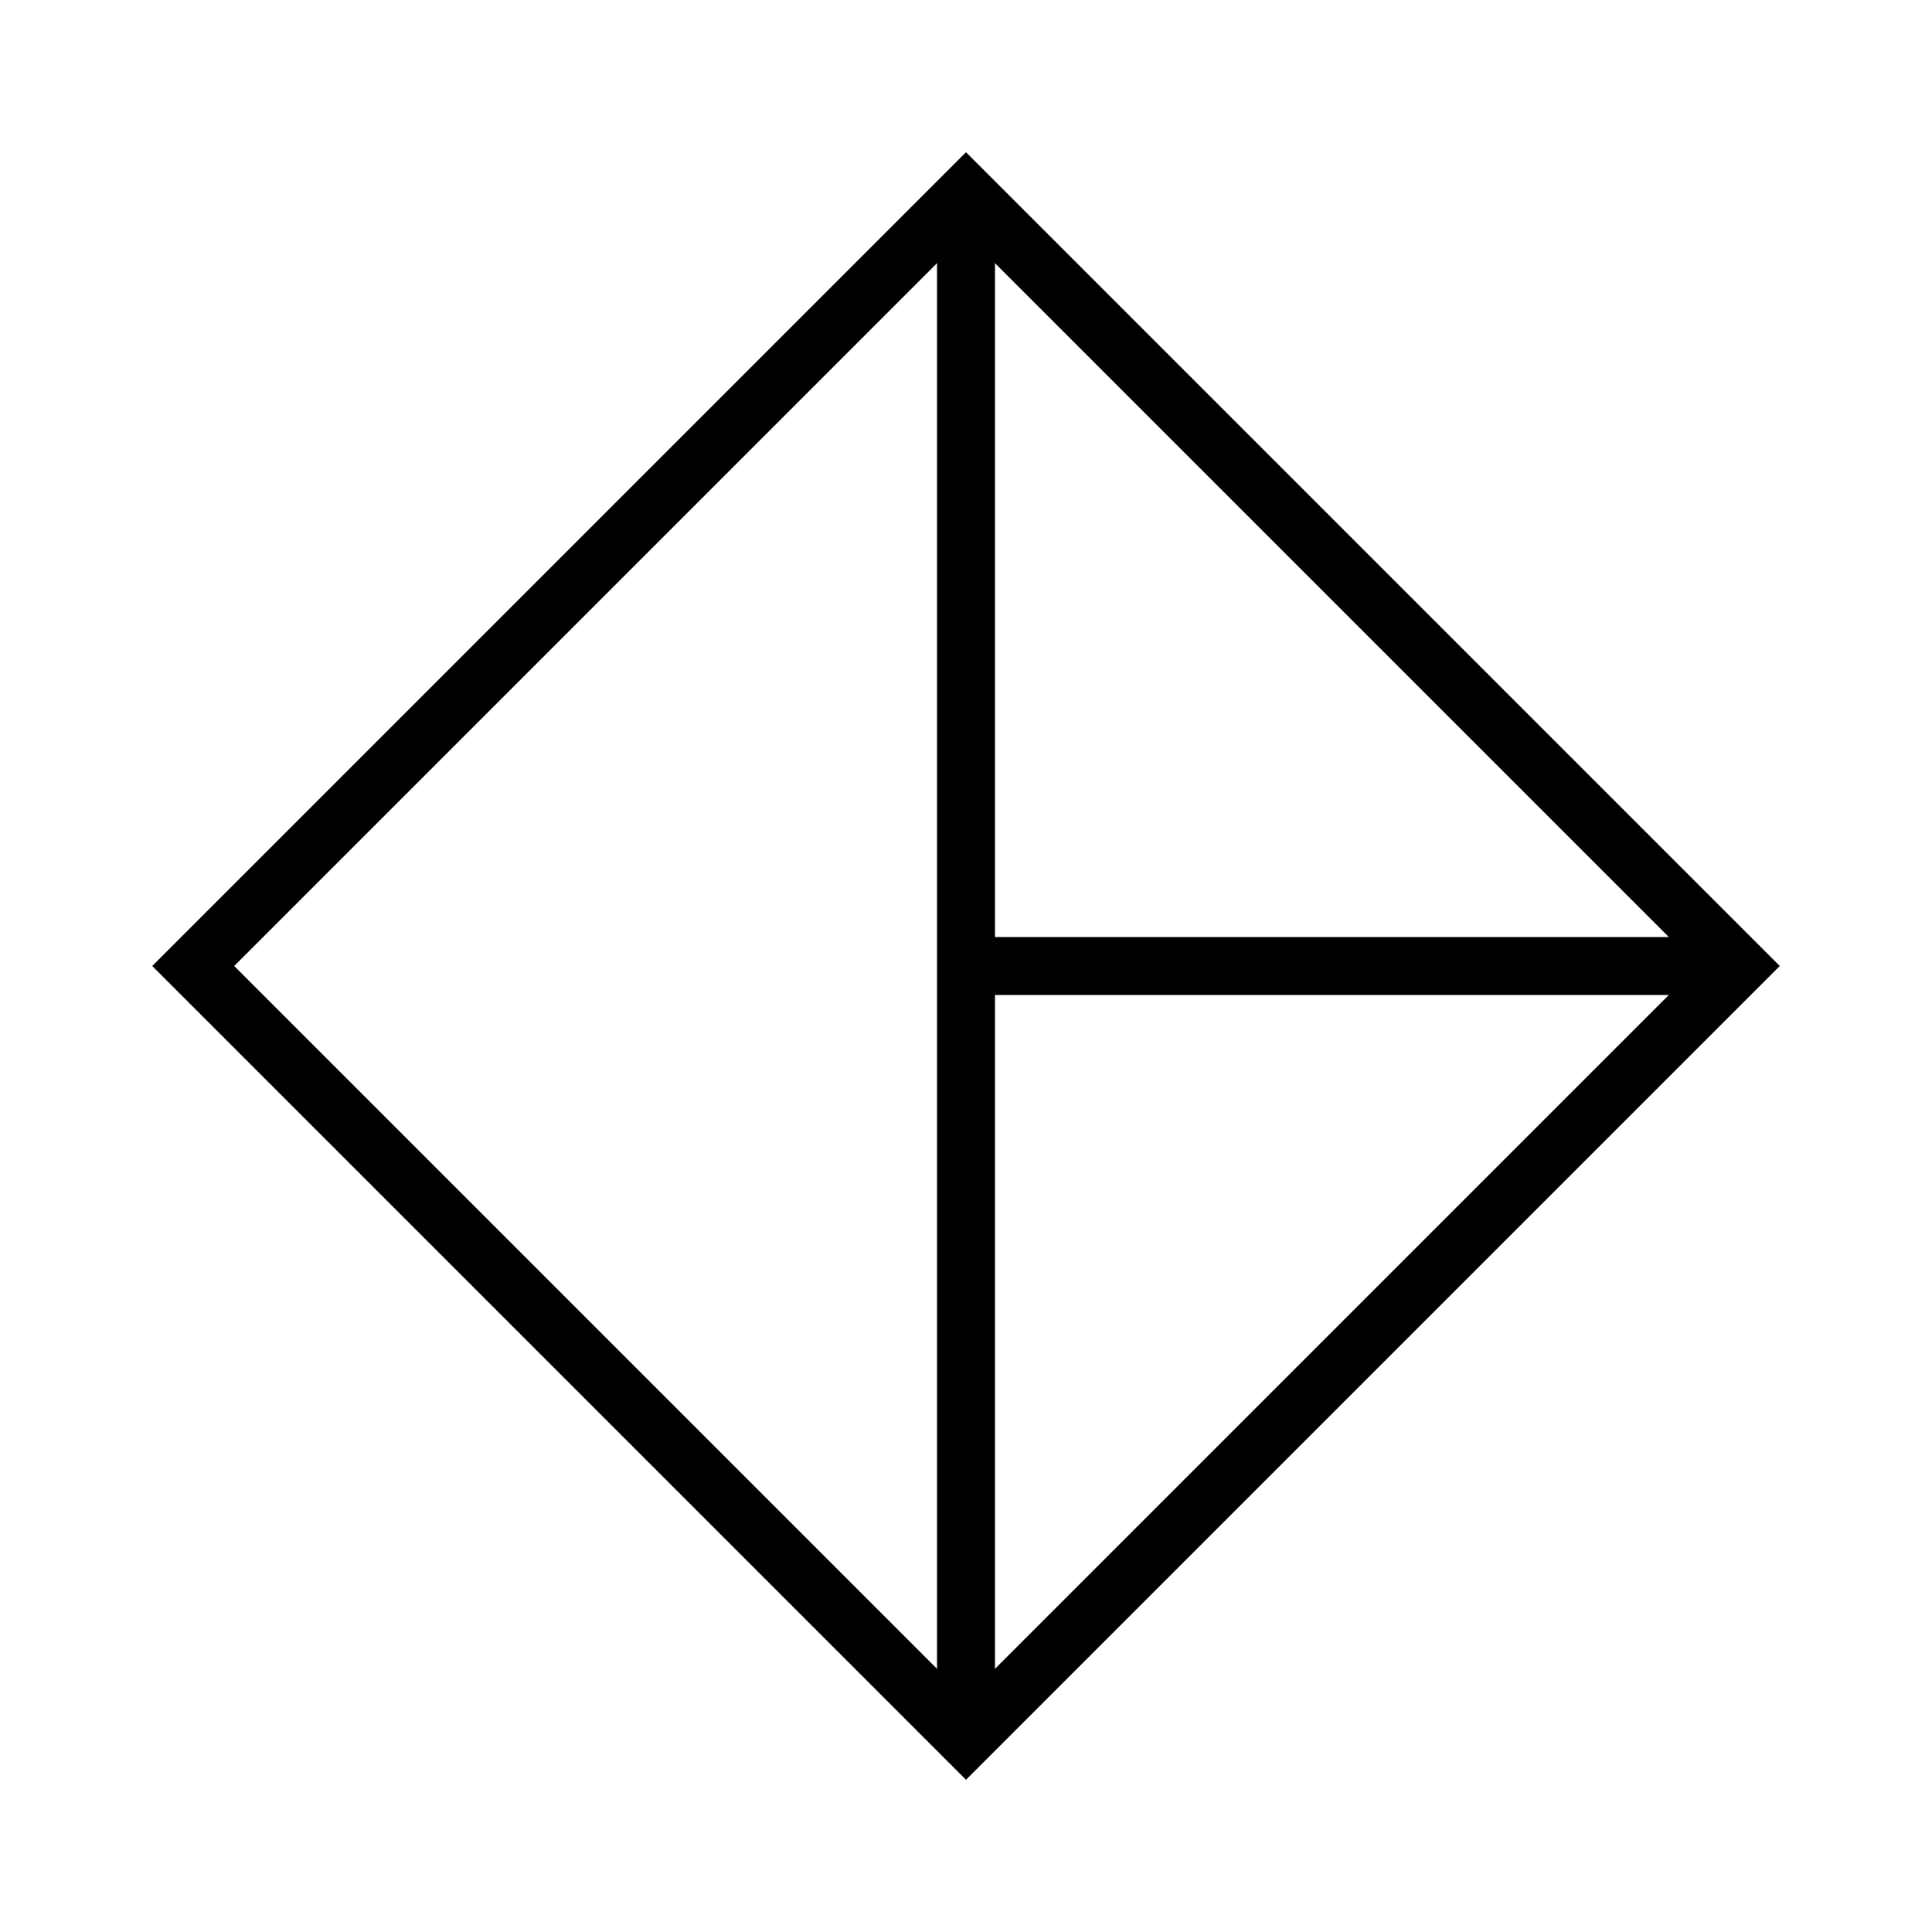
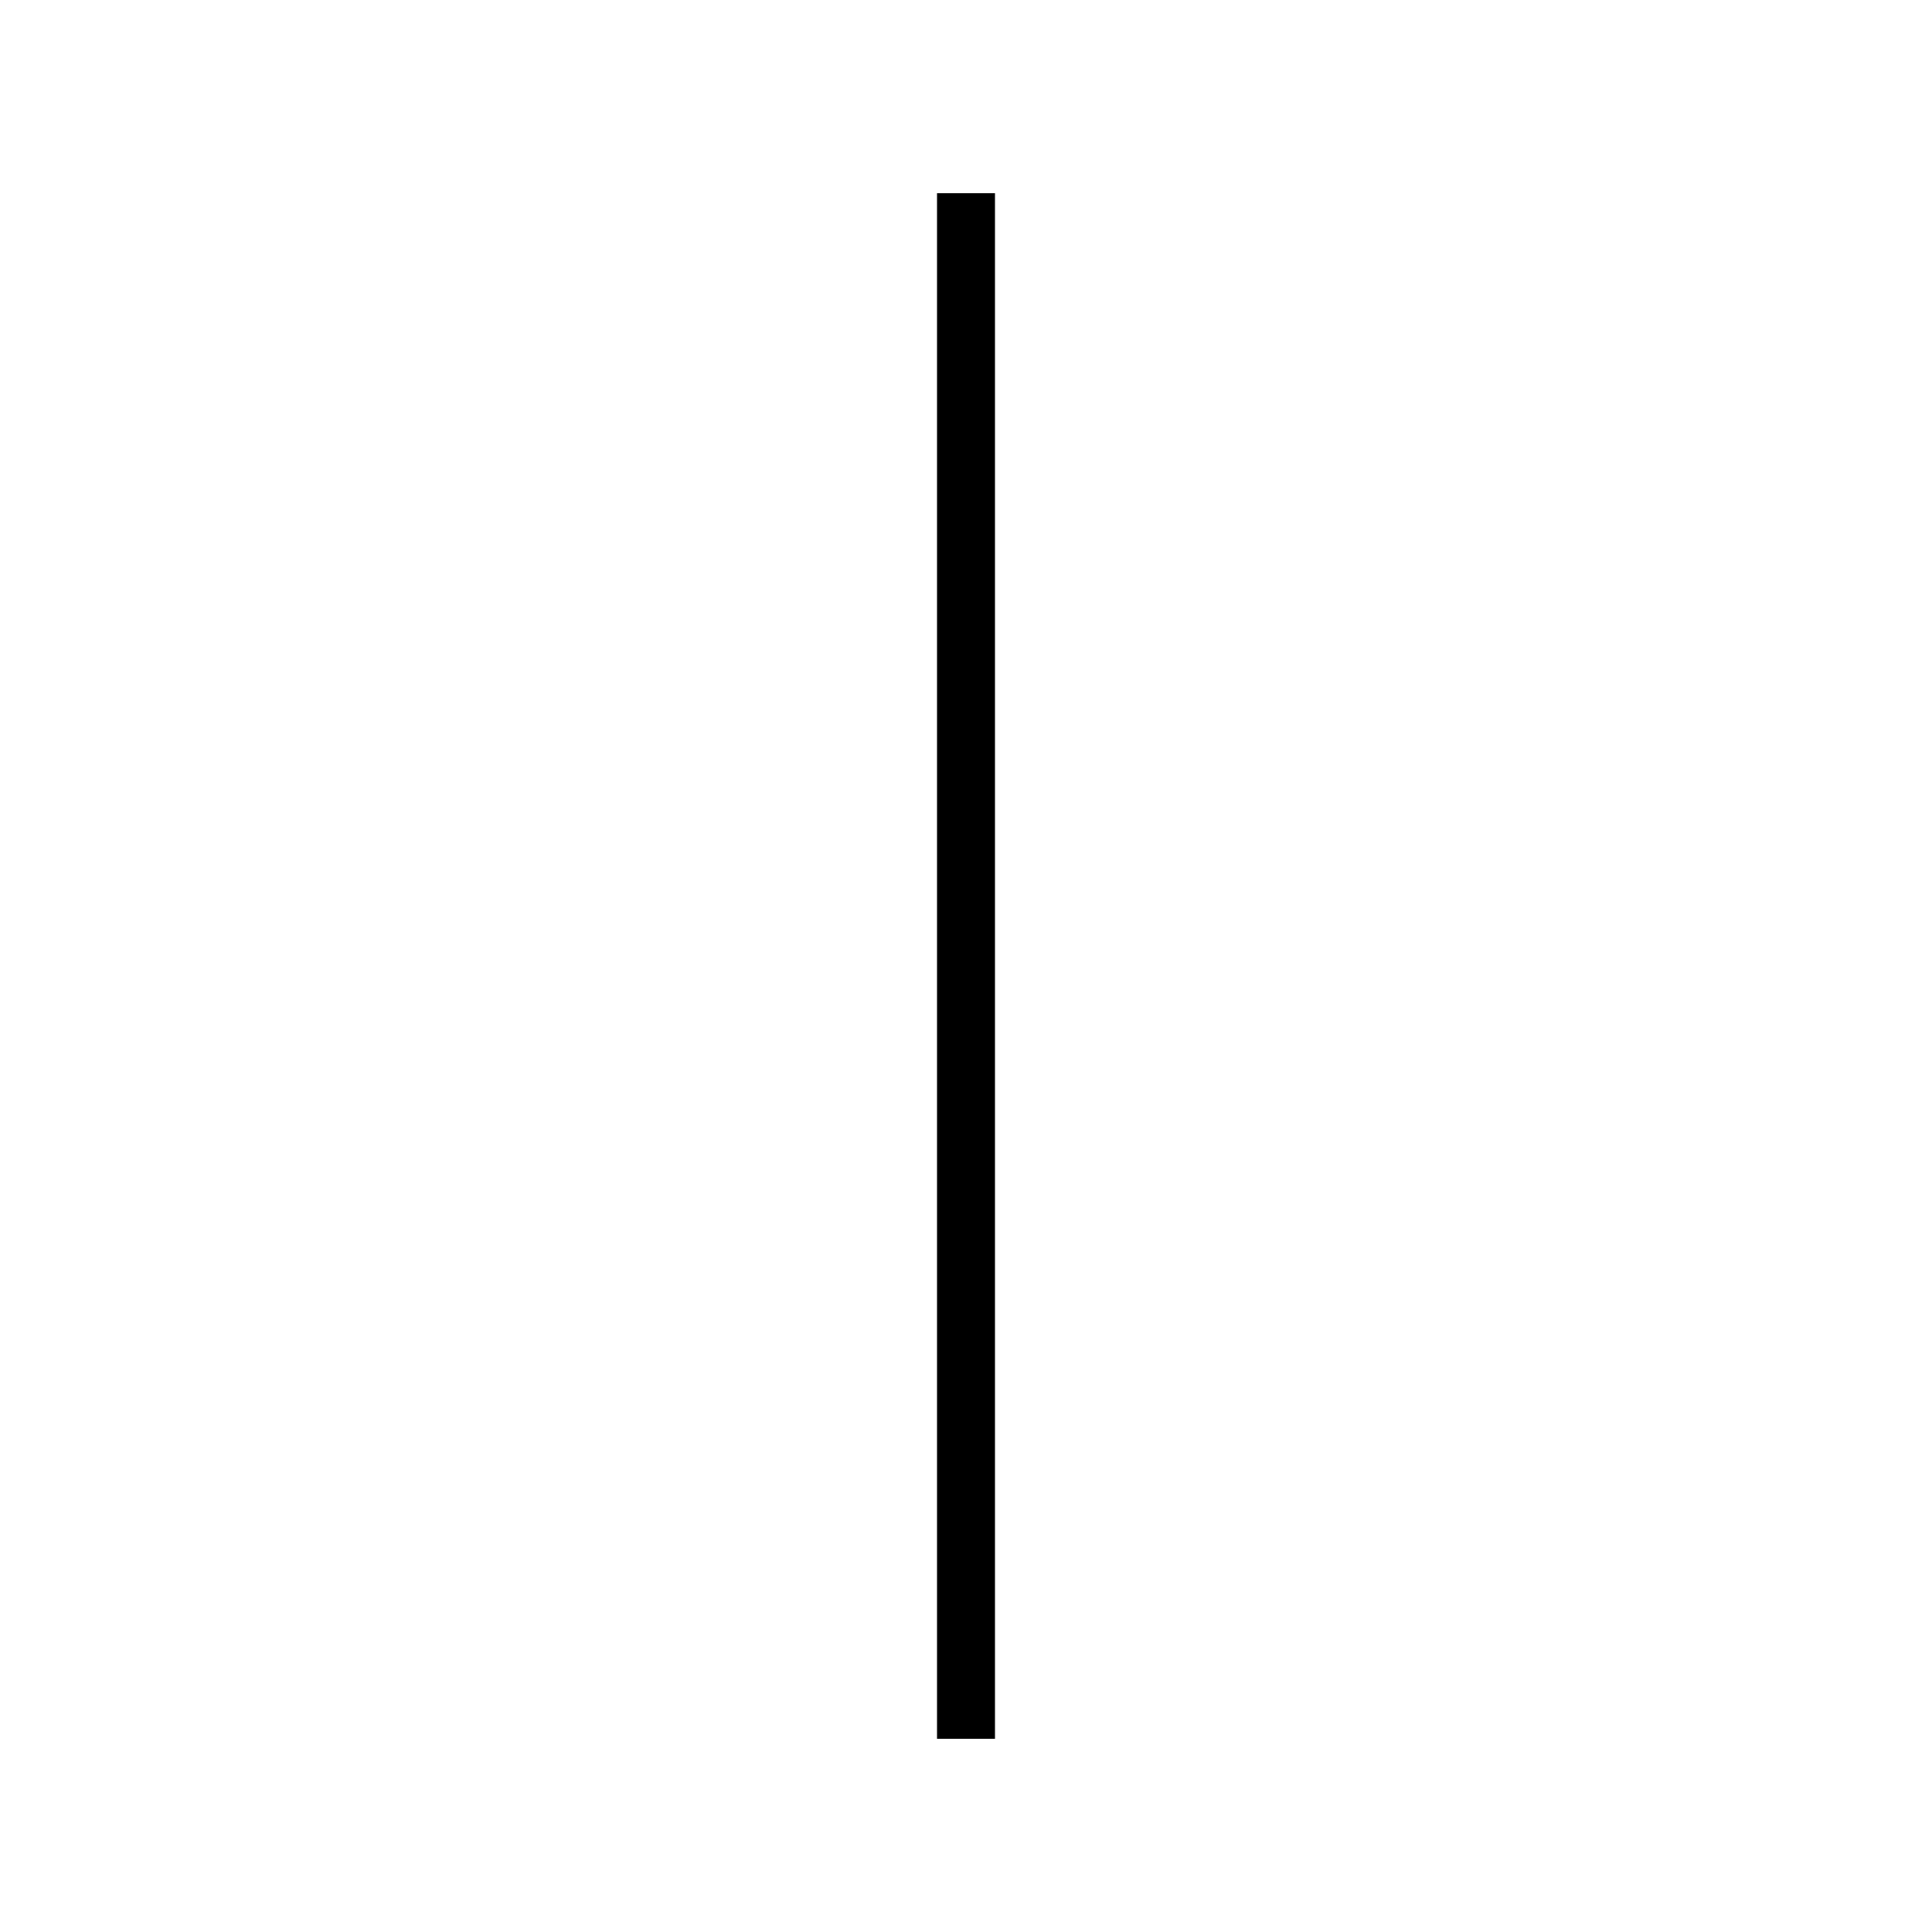
<svg xmlns="http://www.w3.org/2000/svg" viewBox="0 0 100 100" width="200" height="200" role="img" aria-labelledby="title">
  <title>Isometric Cube Logo – Line Version (Rotated 270°)</title>
-   <polygon points="10,50 50,10 90,50 50,90" fill="none" stroke="black" stroke-width="3" transform="rotate(270,50,50)" />
  <line x1="10" y1="50" x2="90" y2="50" stroke="black" stroke-width="3" transform="rotate(270,50,50)" />
-   <line x1="50" y1="50" x2="50" y2="90" stroke="black" stroke-width="3" transform="rotate(270,50,50)" />
</svg>